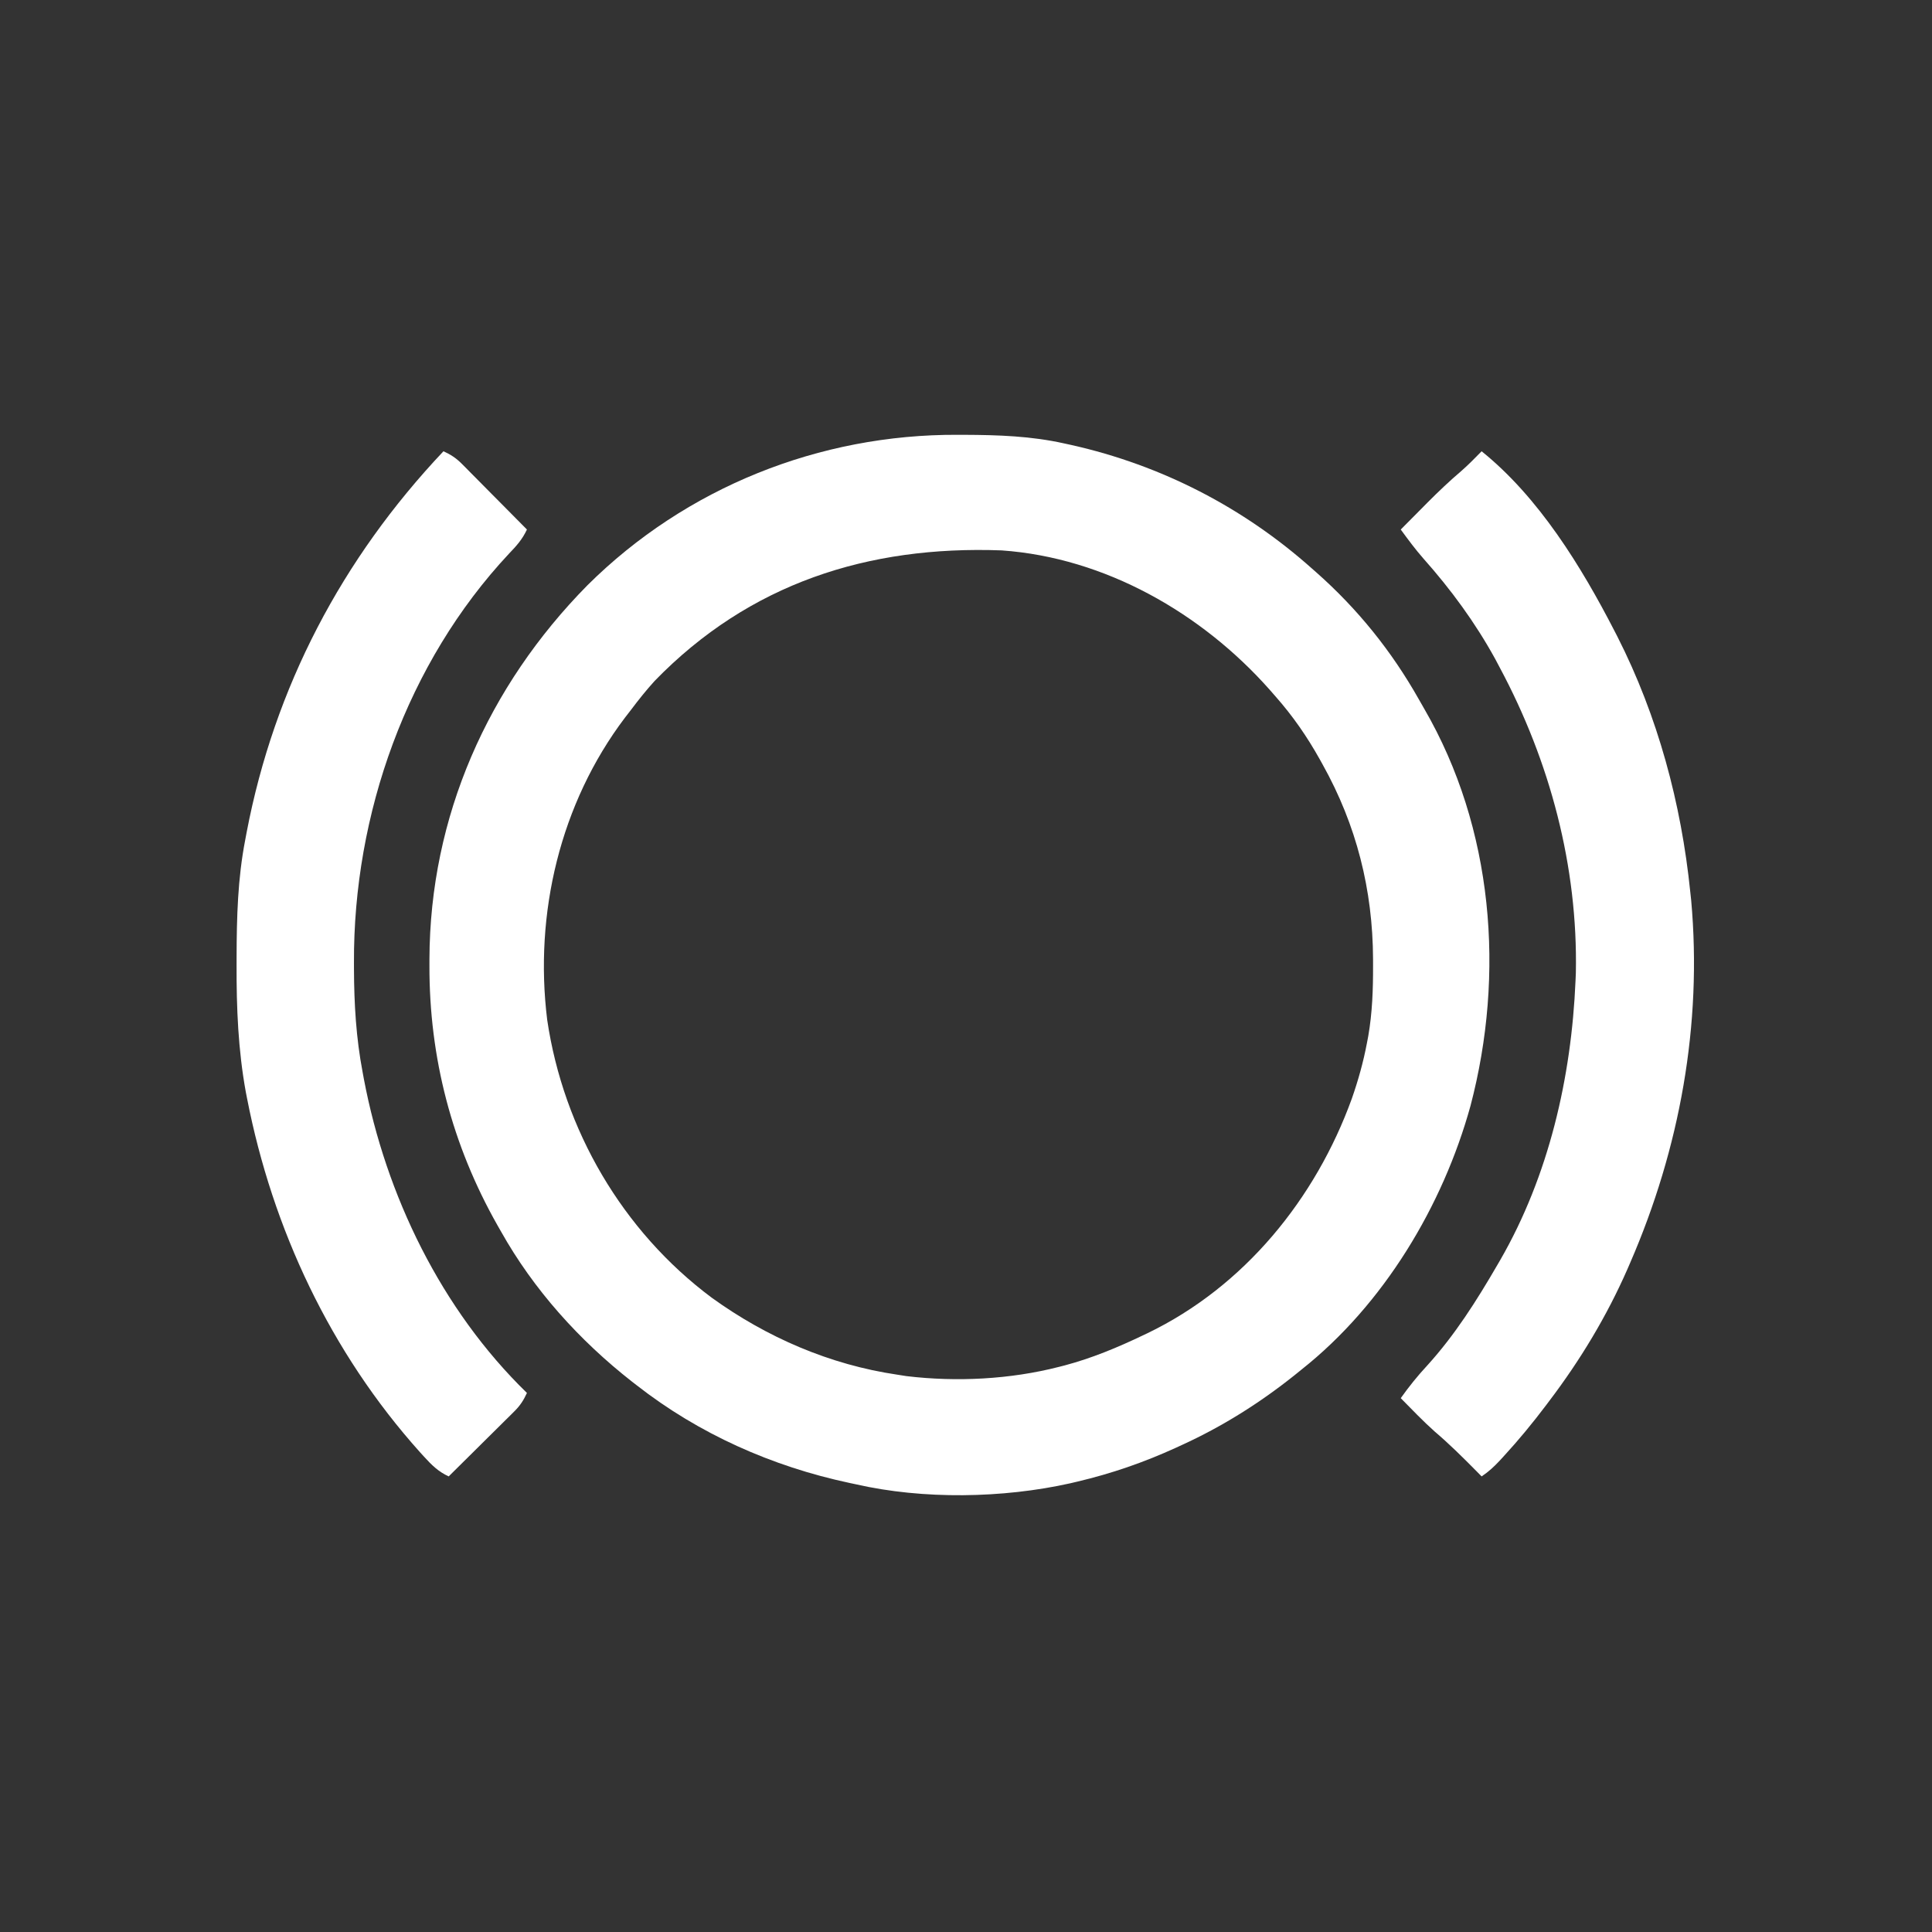
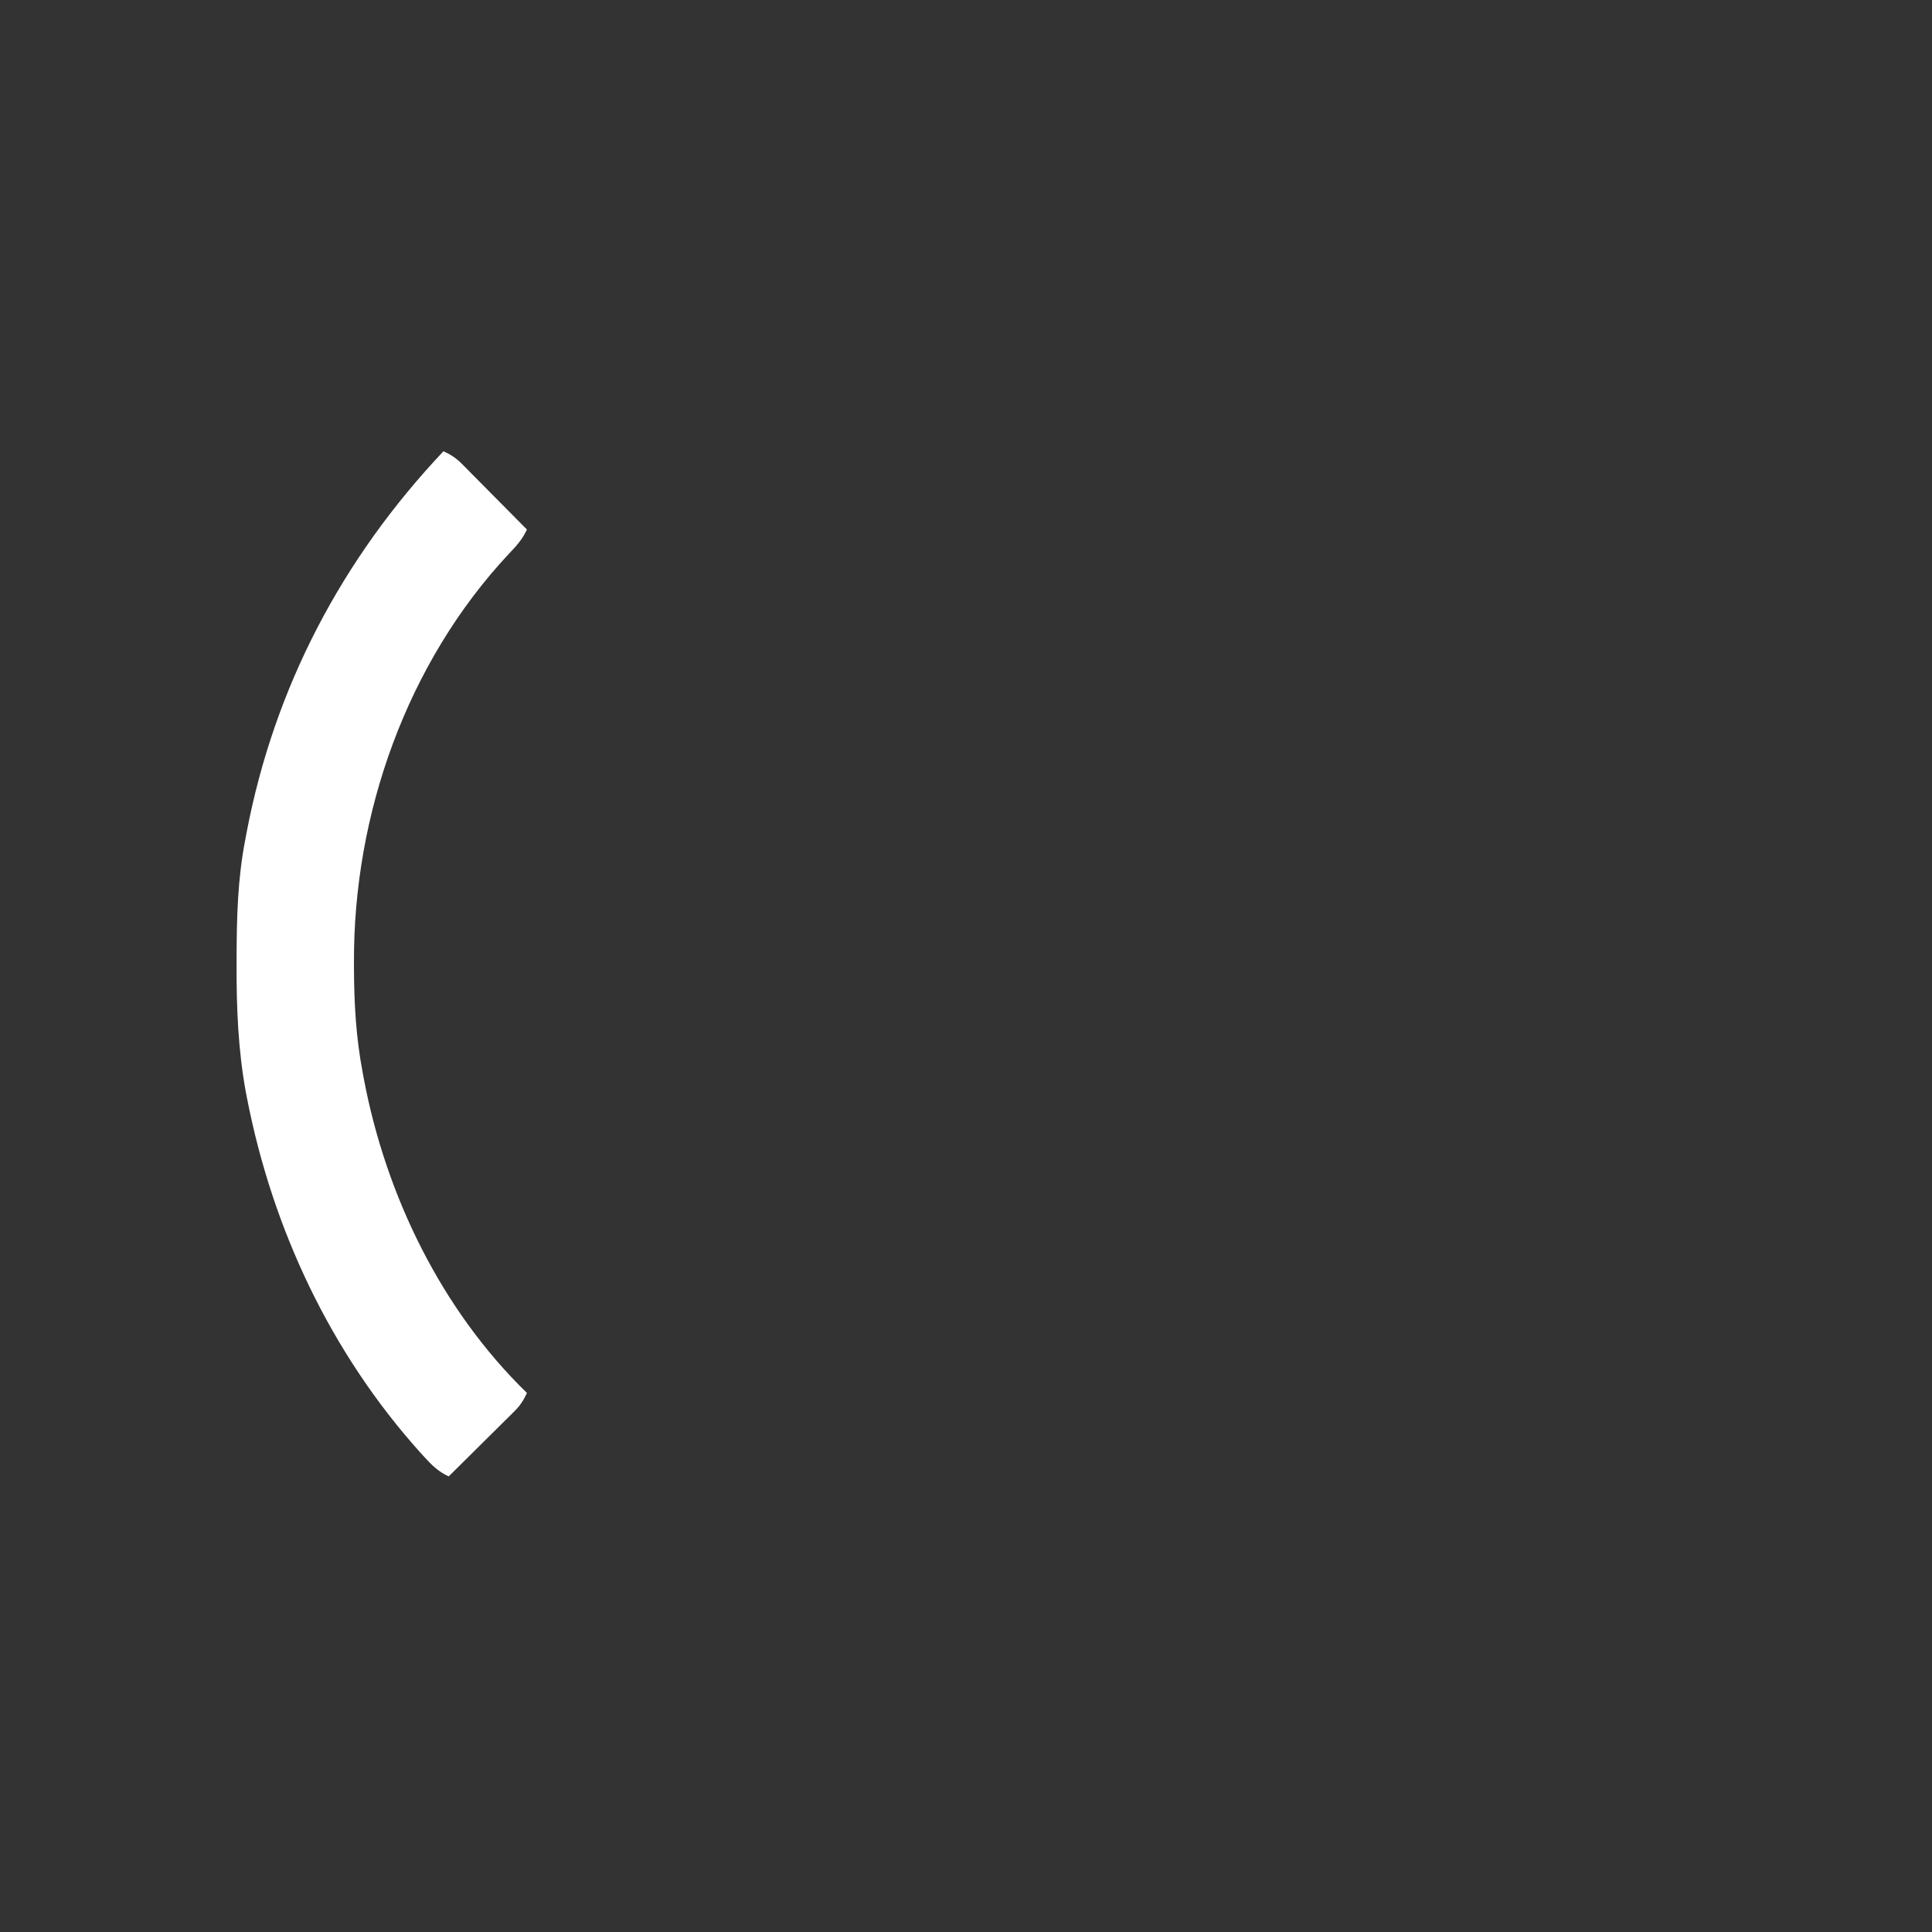
<svg xmlns="http://www.w3.org/2000/svg" width="900" height="900" viewBox="0 0 900 900" fill="none">
  <rect x="0" y="0" width="900" height="900" fill="#333333" stroke="none" />
-   <path d="M446.113 202.549C447.157 202.552 448.202 202.555 449.278 202.557C465.029 202.621 480.353 203.13 495.781 206.575C496.887 206.816 497.993 207.057 499.133 207.306C541.03 216.718 579.2 236.348 611.219 264.901C611.852 265.459 612.485 266.017 613.137 266.591C632.472 283.671 648.329 303.396 660.999 325.861C661.826 327.327 662.661 328.788 663.506 330.244C695.728 385.827 701.166 453.744 685.005 515.171C672.128 561.747 644.564 607.684 606.359 637.948C604.69 639.299 604.69 639.299 602.988 640.677C586.743 653.636 569.366 664.557 550.462 673.186C549.576 673.595 548.69 674.004 547.777 674.425C532.889 681.217 517.791 686.453 501.857 690.198C500.221 690.584 500.221 690.584 498.551 690.978C467.152 697.988 430.031 698.609 398.57 691.413C397.616 691.211 396.662 691.009 395.679 690.801C359.657 683.116 325.561 667.978 296.499 645.238C295.825 644.717 295.151 644.195 294.456 643.658C269.895 624.432 248.575 600.785 233.312 573.545C232.808 572.663 232.304 571.782 231.785 570.873C210.563 533.422 199.937 492.716 200.048 449.753C200.048 448.78 200.049 447.806 200.05 446.803C200.255 380.382 227.319 319.593 273.715 272.572C319.566 227.058 381.727 202.258 446.113 202.549ZM305.005 317.152C301.109 321.44 297.545 325.885 294.069 330.518C293.099 331.773 292.13 333.028 291.131 334.32C260.92 374.256 248.784 425.592 254.904 475.078C262.461 526.255 289.96 573.497 331.531 604.503C357.15 623.013 386.649 635.772 418.013 640.378C420.094 640.707 420.094 640.707 422.218 641.042C445.607 643.85 470.583 642.579 493.351 636.732C494.239 636.505 495.126 636.277 496.041 636.043C508.615 632.693 520.511 627.751 532.235 622.151C532.998 621.789 533.761 621.428 534.546 621.055C579.735 599.291 612.874 558.331 629.74 511.768C632.679 503.343 635.079 494.829 636.737 486.056C636.95 484.947 637.163 483.839 637.382 482.697C639.298 471.682 639.654 460.82 639.623 449.678C639.622 448.745 639.621 447.812 639.62 446.851C639.498 414.499 631.915 384.355 616.08 356.036C615.644 355.25 615.208 354.464 614.759 353.654C608.831 343.068 602.258 333.566 594.207 324.443C593.277 323.379 592.346 322.316 591.388 321.22C559.797 285.613 514.844 259.801 466.618 256.395C404.407 254.09 349.132 271.746 305.005 317.152Z" fill="white" />
-   <path d="M690.193 210.219C716.858 231.667 736.661 263.941 752.165 294.063C752.797 295.291 752.797 295.291 753.443 296.544C772.287 333.656 783.201 374.261 787.403 415.577C787.54 416.839 787.676 418.102 787.816 419.402C793.033 477.291 782.5 535.017 759.455 588.126C758.774 589.7 758.774 589.7 758.079 591.305C748.491 613.141 736.182 633.533 721.786 652.528C721.262 653.226 720.738 653.923 720.198 654.642C713.989 662.869 707.497 670.759 700.521 678.35C699.908 679.017 699.295 679.684 698.664 680.372C695.965 683.255 693.496 685.565 690.193 687.767C688.783 686.336 688.783 686.336 687.345 684.876C681.209 678.677 675.079 672.6 668.429 666.948C662.885 661.995 657.735 656.611 652.523 651.313C656.361 645.925 660.393 640.89 664.903 636.048C677.76 621.898 687.915 605.83 697.483 589.341C698.162 588.176 698.162 588.176 698.855 586.988C721.518 547.662 732.022 501.919 733.938 456.891C733.989 455.682 734.041 454.473 734.094 453.227C735.09 403.587 722.019 354.668 698.699 311.075C697.953 309.67 697.207 308.265 696.439 306.817C687.175 289.992 675.947 274.679 663.203 260.338C659.372 255.987 655.945 251.349 652.523 246.673C655.759 243.402 659.001 240.138 662.245 236.876C663.148 235.962 664.052 235.048 664.983 234.106C670.074 228.993 675.253 224.078 680.744 219.396C684.061 216.496 687.116 213.372 690.193 210.219Z" fill="white" />
  <path d="M206.583 210.219C209.997 211.774 212.481 213.387 215.119 216.048C215.799 216.729 216.48 217.41 217.182 218.112C217.901 218.844 218.62 219.575 219.361 220.329C220.109 221.081 220.858 221.833 221.629 222.607C224.011 225.003 226.385 227.408 228.759 229.813C230.376 231.441 231.993 233.07 233.61 234.697C237.569 238.683 241.52 242.676 245.467 246.673C243.327 251.25 240.633 254.26 237.113 257.913C189.506 308.794 164.56 379.376 164.889 448.537C164.892 450.002 164.892 450.002 164.895 451.497C164.957 467.702 165.879 483.469 168.914 499.421C169.207 501.015 169.207 501.015 169.507 502.642C179.793 556.901 205.559 610.083 245.467 648.883C243.912 652.297 242.299 654.781 239.638 657.418C238.957 658.099 238.276 658.78 237.574 659.481C236.843 660.2 236.111 660.919 235.357 661.66C234.605 662.409 233.854 663.157 233.079 663.928C230.683 666.311 228.278 668.685 225.873 671.059C224.245 672.675 222.617 674.292 220.989 675.91C217.003 679.869 213.01 683.82 209.013 687.767C204.201 685.551 201.07 682.458 197.545 678.577C196.596 677.537 196.596 677.537 195.628 676.476C154.004 630.065 126.936 572.52 115.068 511.572C114.889 510.661 114.71 509.749 114.526 508.81C110.928 489.065 110.135 469.474 110.208 449.448C110.21 448.189 110.212 446.929 110.214 445.631C110.269 427.269 110.722 409.351 114.233 391.274C114.448 390.125 114.663 388.976 114.884 387.792C127.812 320.051 159.365 260.181 206.583 210.219Z" fill="white" />
</svg>